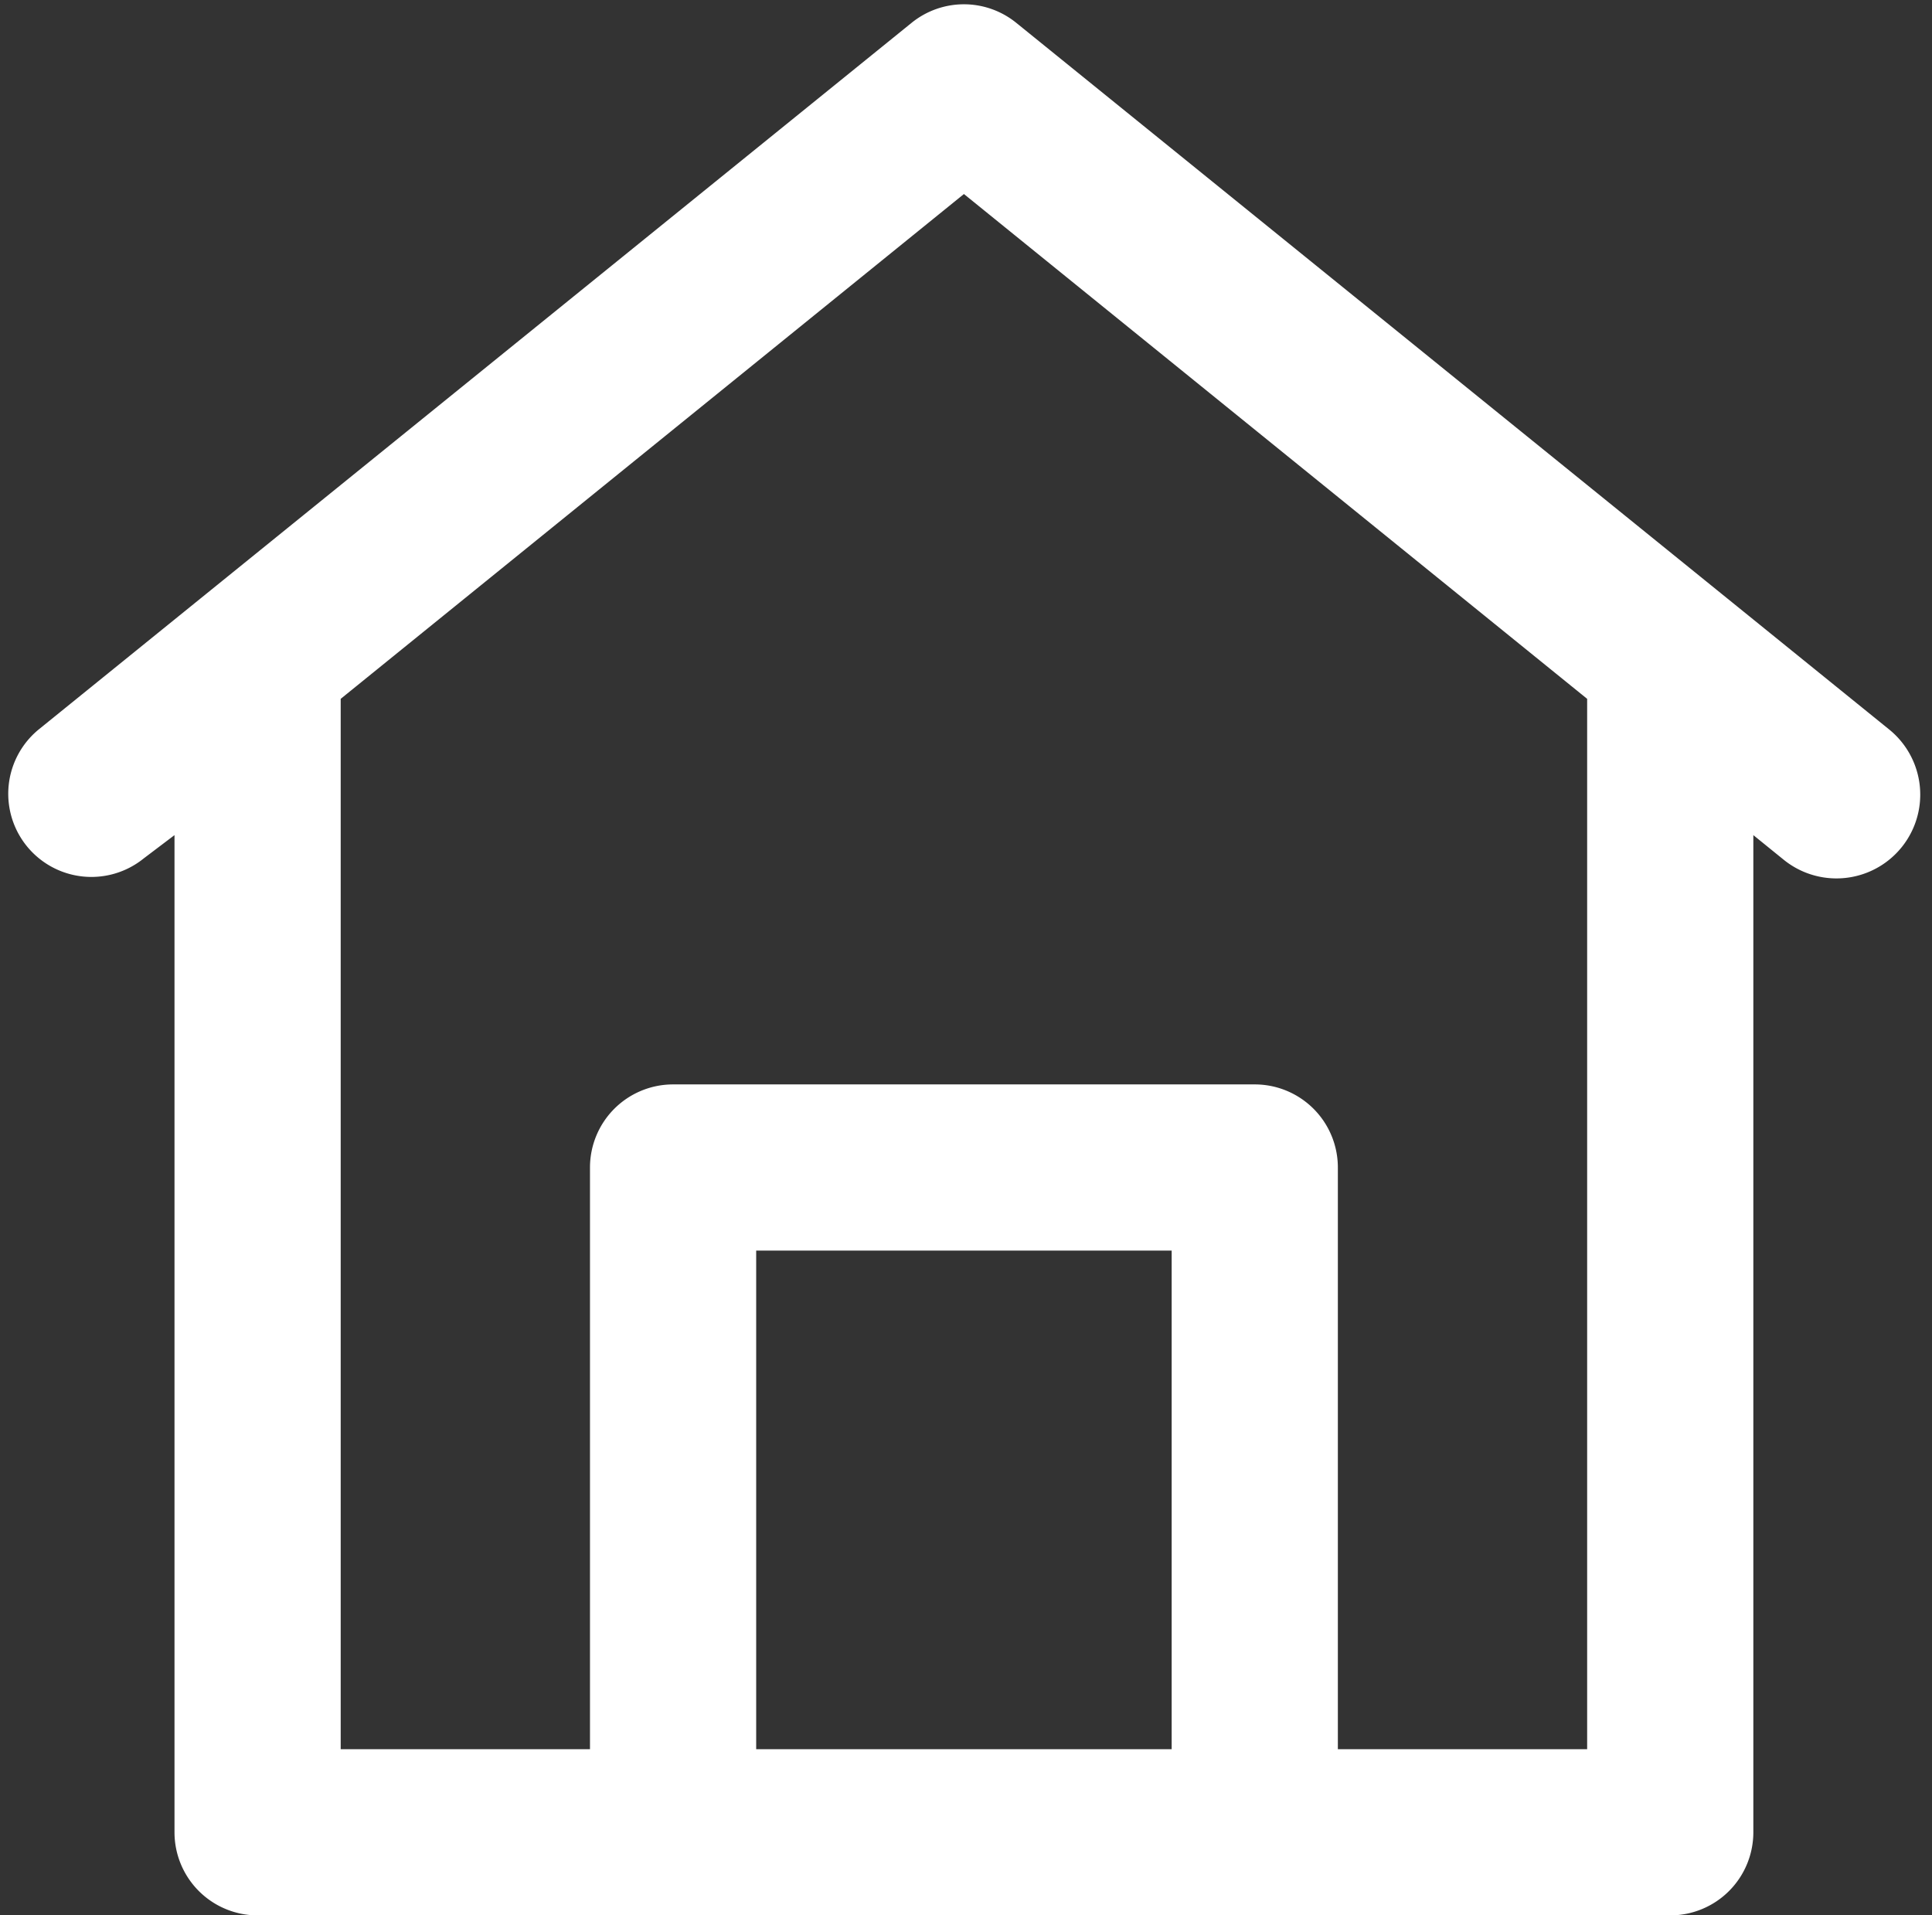
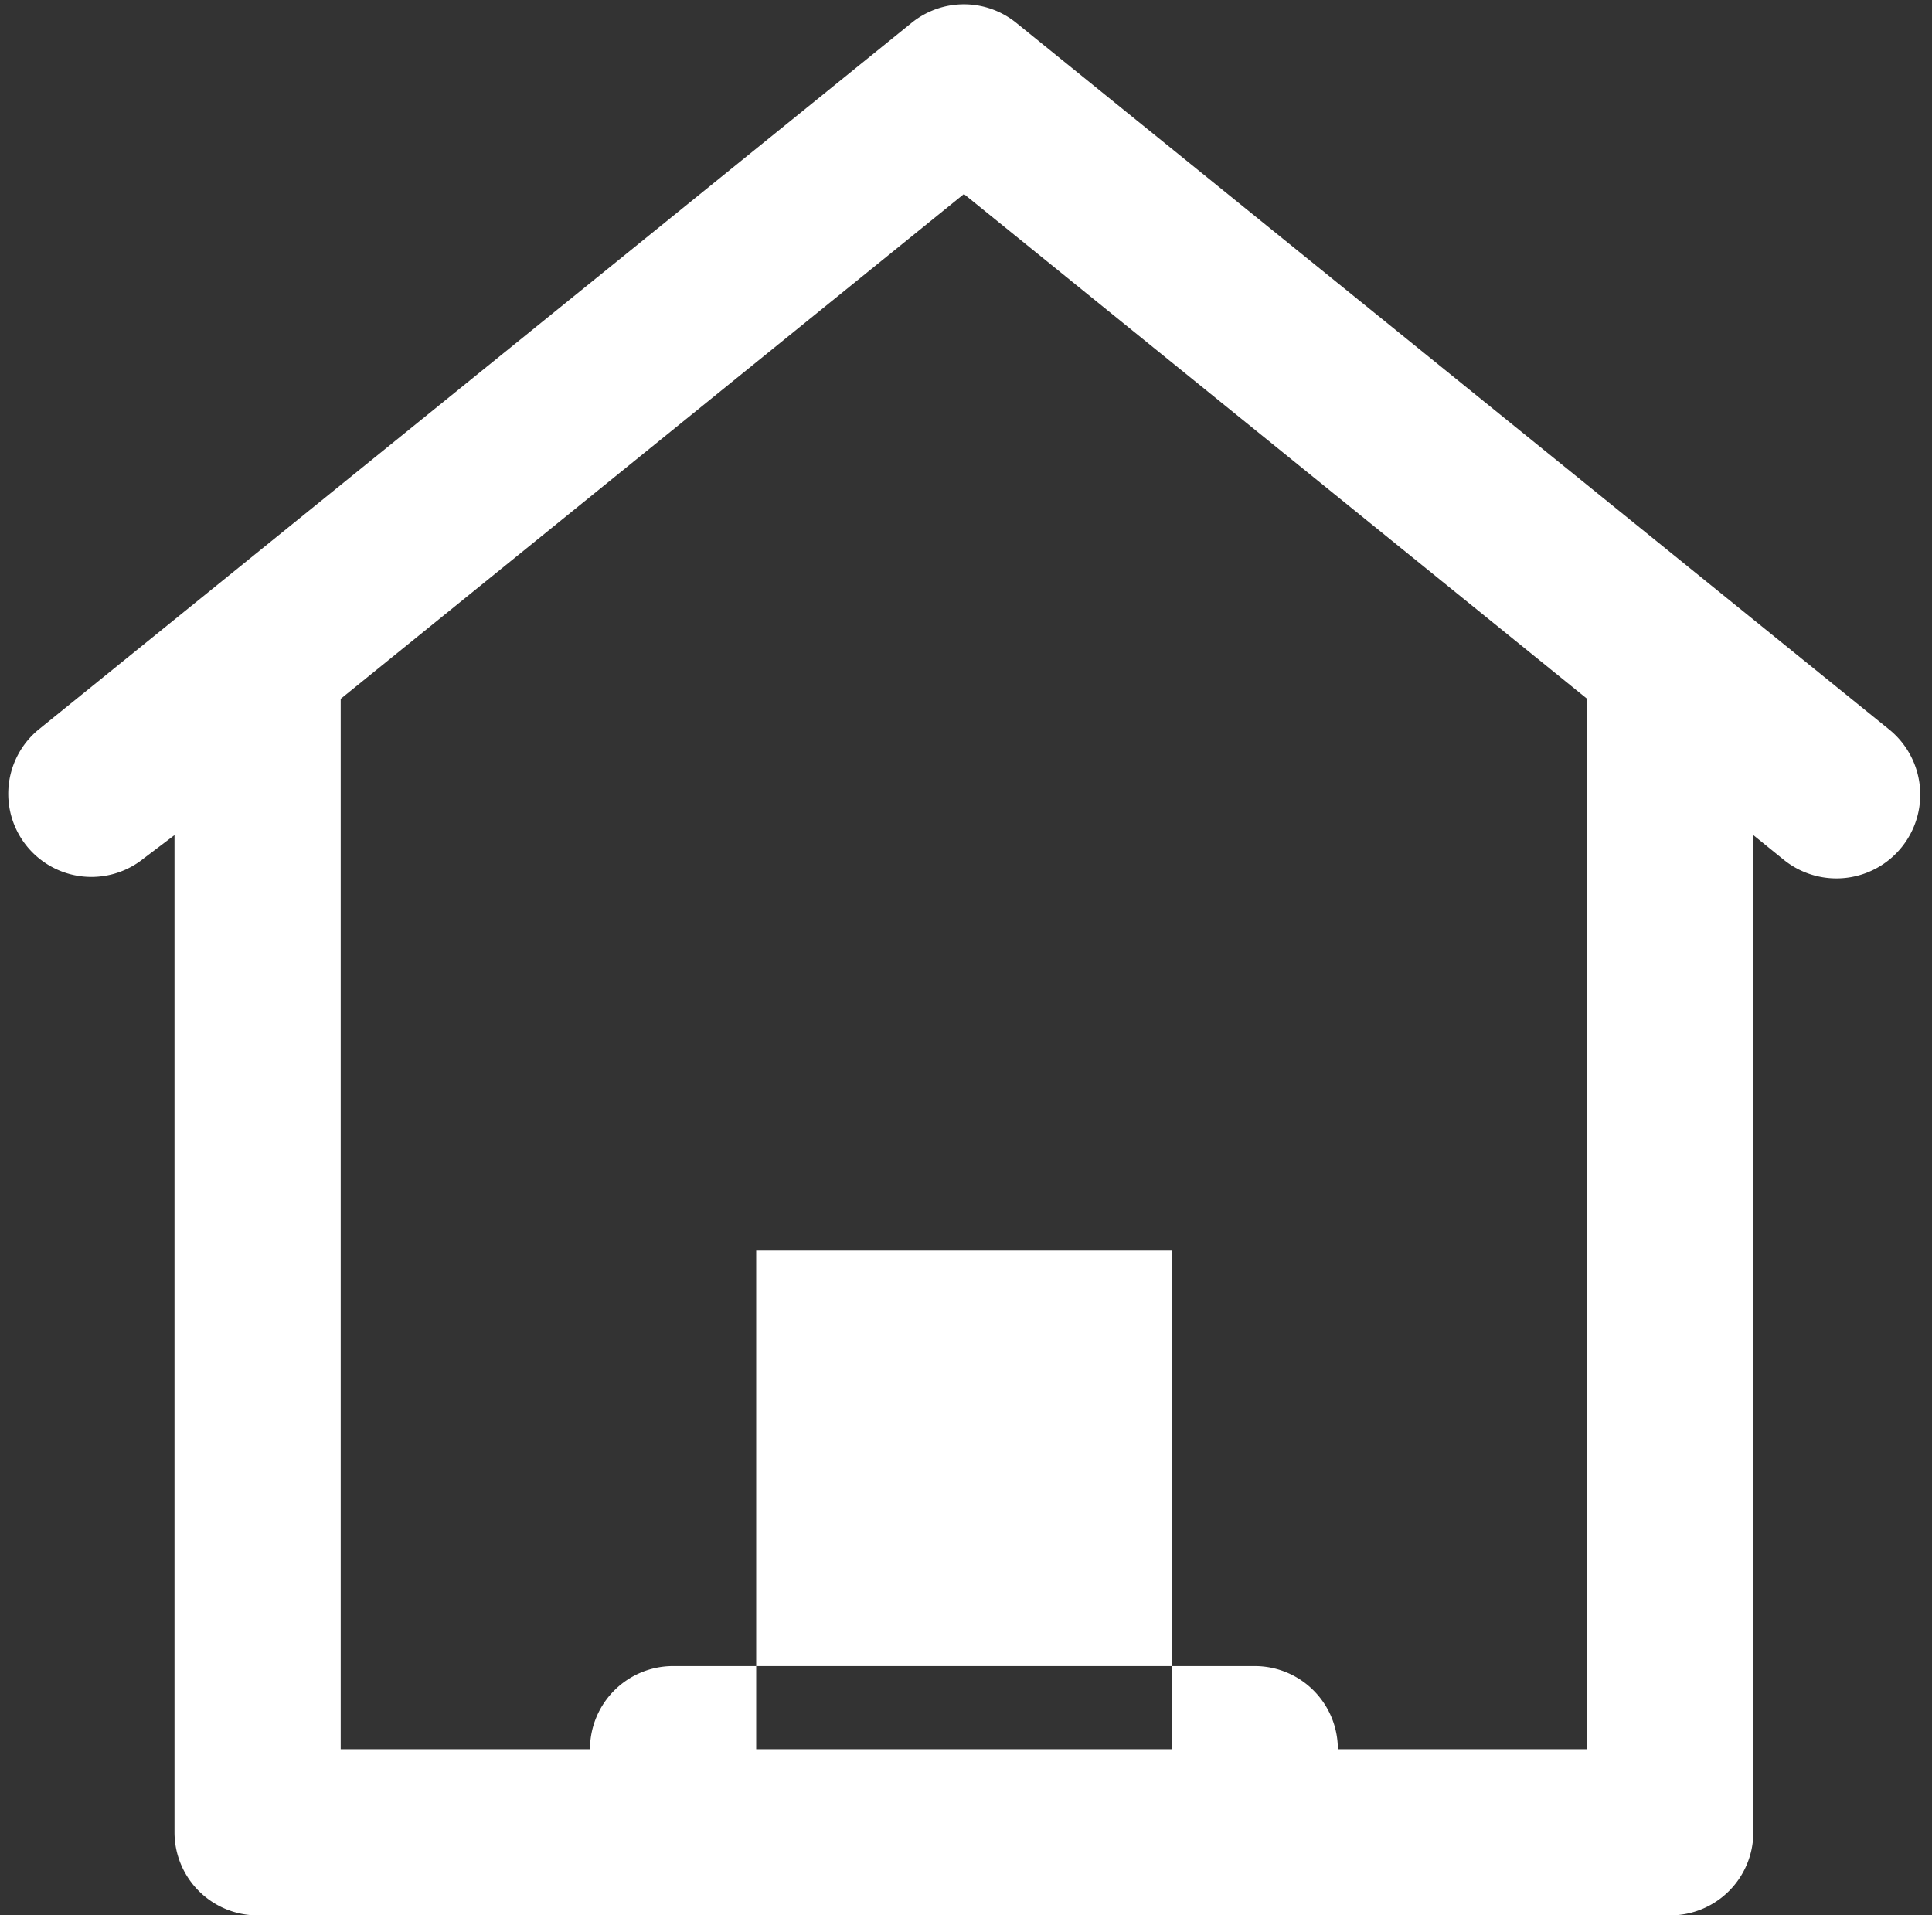
<svg xmlns="http://www.w3.org/2000/svg" data-name="Layer 48" fill="#ffffff" height="46.1" preserveAspectRatio="xMidYMid meet" version="1" viewBox="1.8 1.9 46.5 46.1" width="46.5" zoomAndPan="magnify">
  <rect x="1.8" y="1.9" width="46.5" height="46.1" fill="#333333" stroke="none" />
  <g id="change1_1">
-     <path d="M47.26,19.45l-21-17a2,2,0,0,0-2.52,0l-21,17a2,2,0,0,0,2.52,3.11L6,22V46a2,2,0,0,0,2,2H42a2,2,0,0,0,2-2V22l0.74,0.6A2,2,0,0,0,47.26,19.45ZM20,44V32H30V44H20Zm20,0H34V30a2,2,0,0,0-2-2H18a2,2,0,0,0-2,2V44H10V18.72L25,6.57,40,18.72V44Z" fill="inherit" />
+     <path d="M47.26,19.45l-21-17a2,2,0,0,0-2.52,0l-21,17a2,2,0,0,0,2.52,3.11L6,22V46a2,2,0,0,0,2,2H42a2,2,0,0,0,2-2V22l0.74,0.6A2,2,0,0,0,47.26,19.45ZM20,44V32H30V44H20Zm20,0H34a2,2,0,0,0-2-2H18a2,2,0,0,0-2,2V44H10V18.72L25,6.57,40,18.72V44Z" fill="inherit" />
  </g>
</svg>